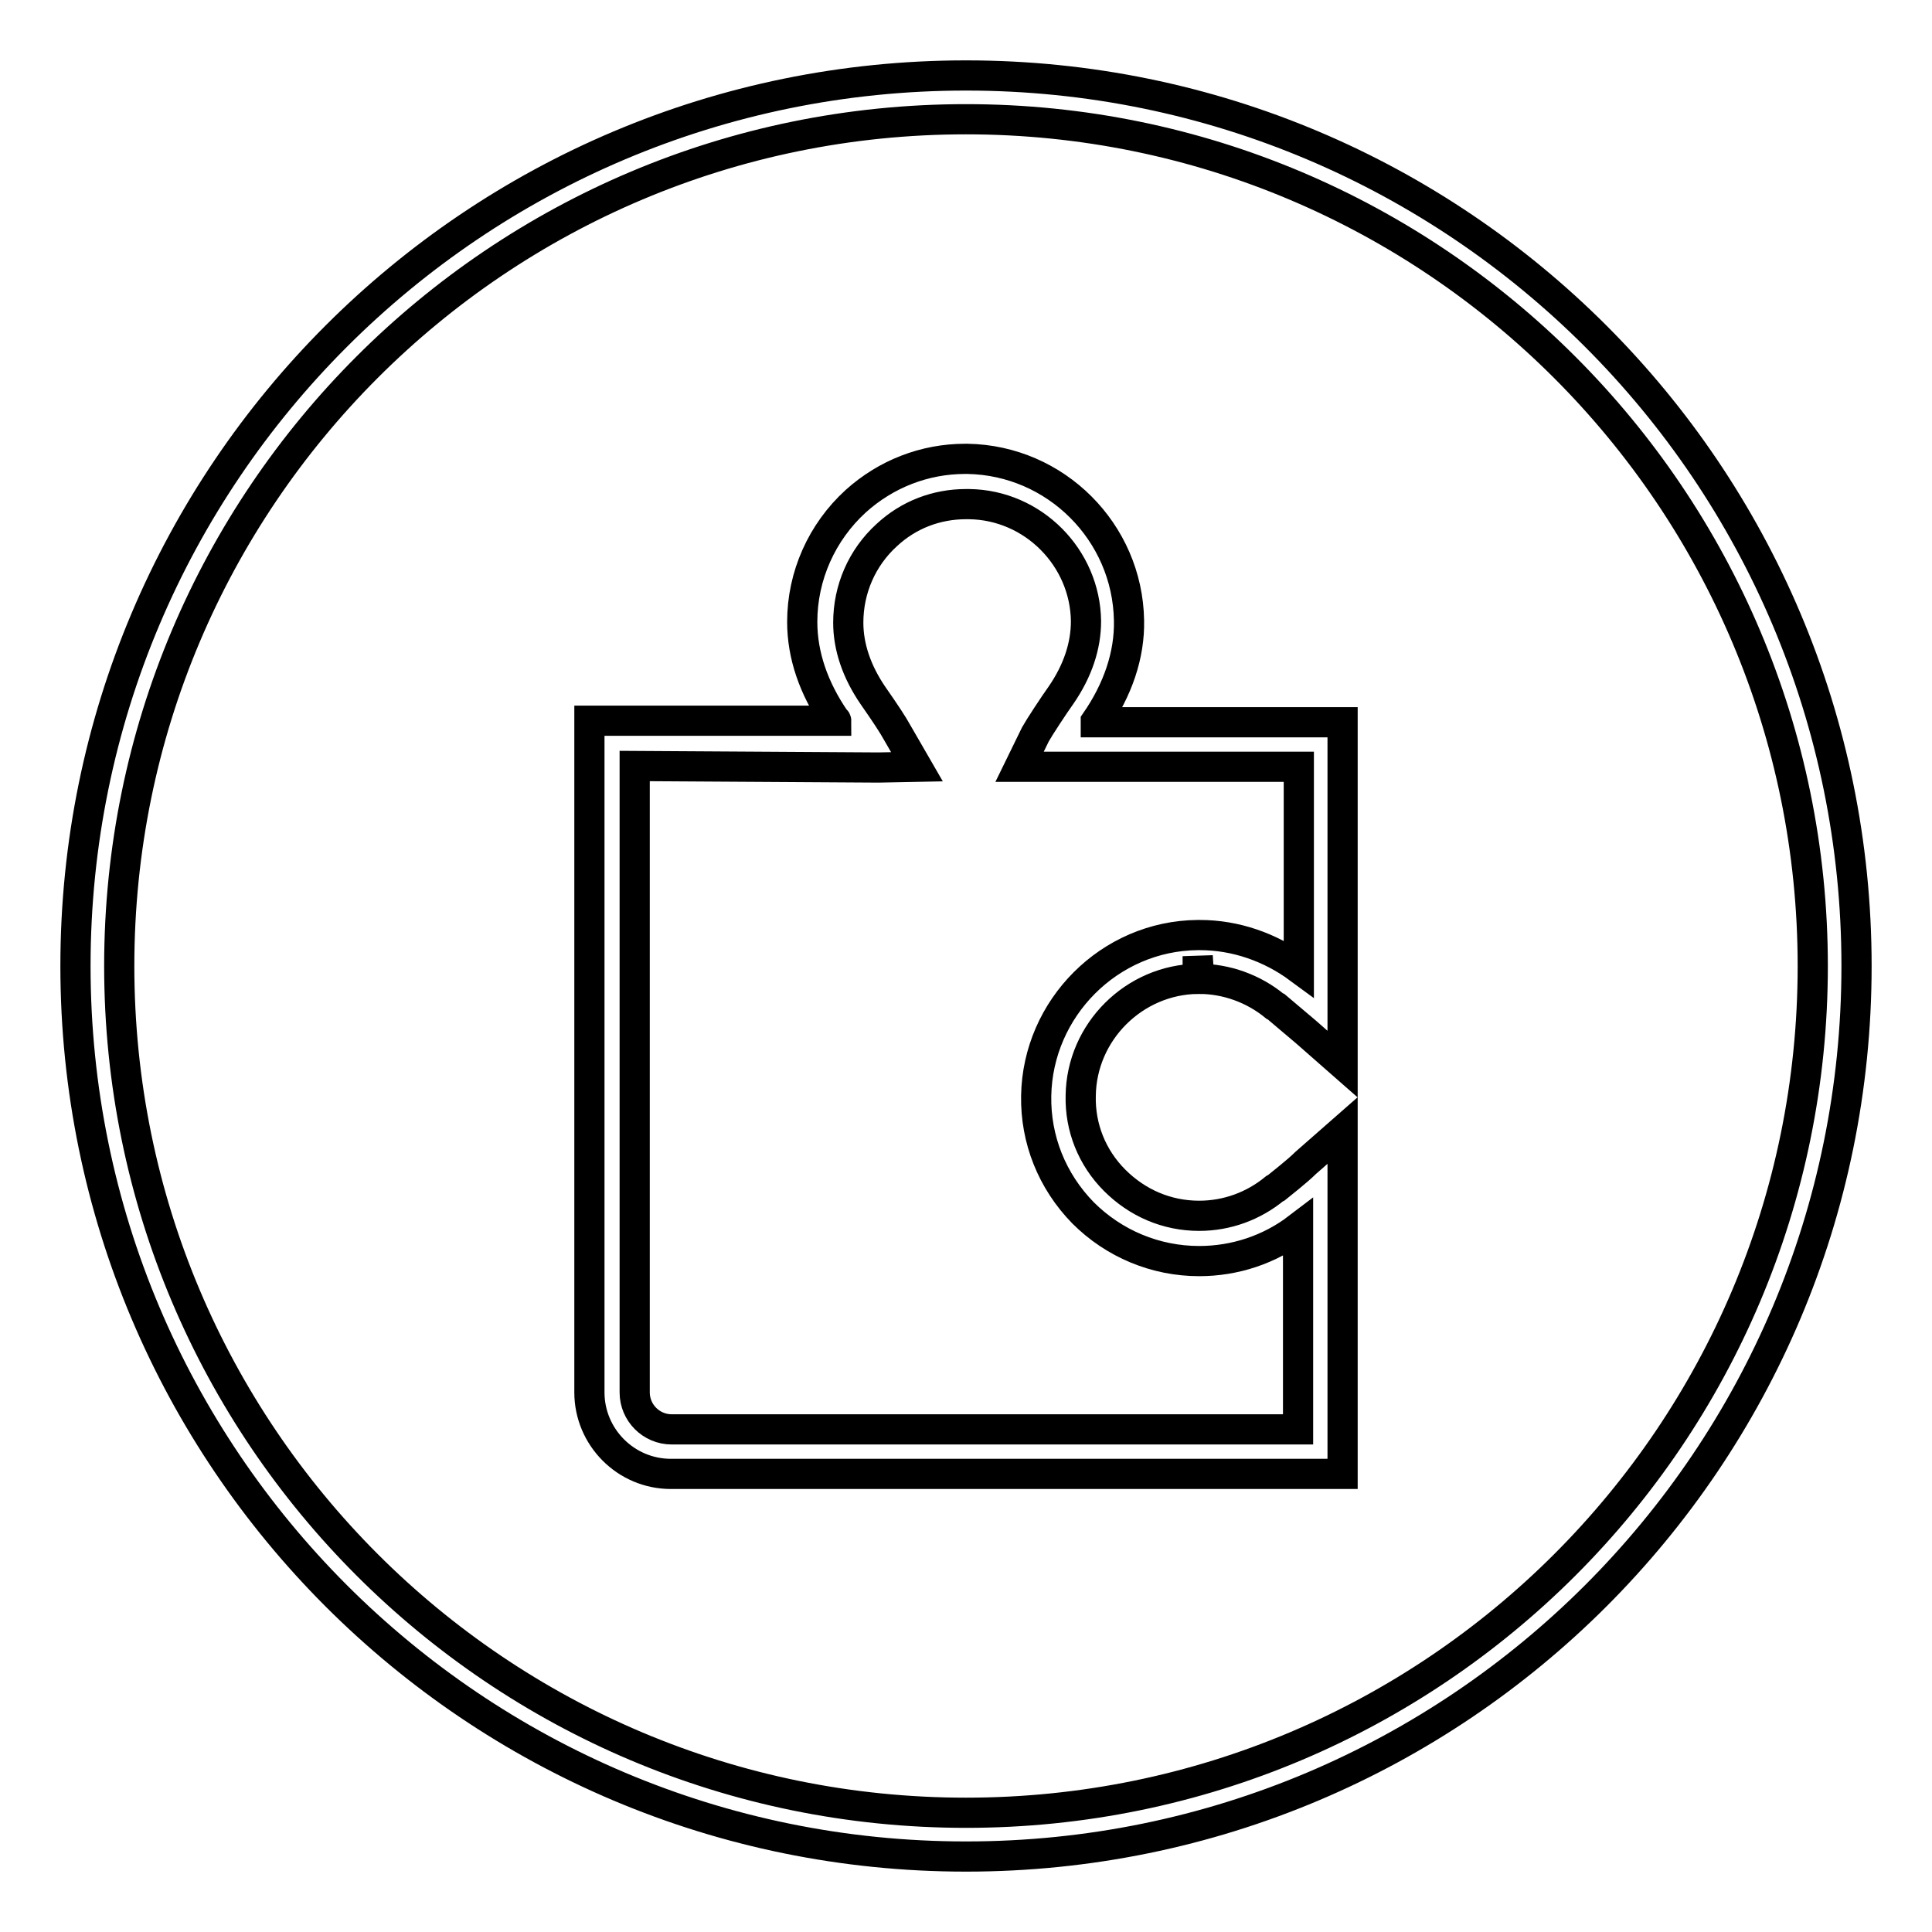
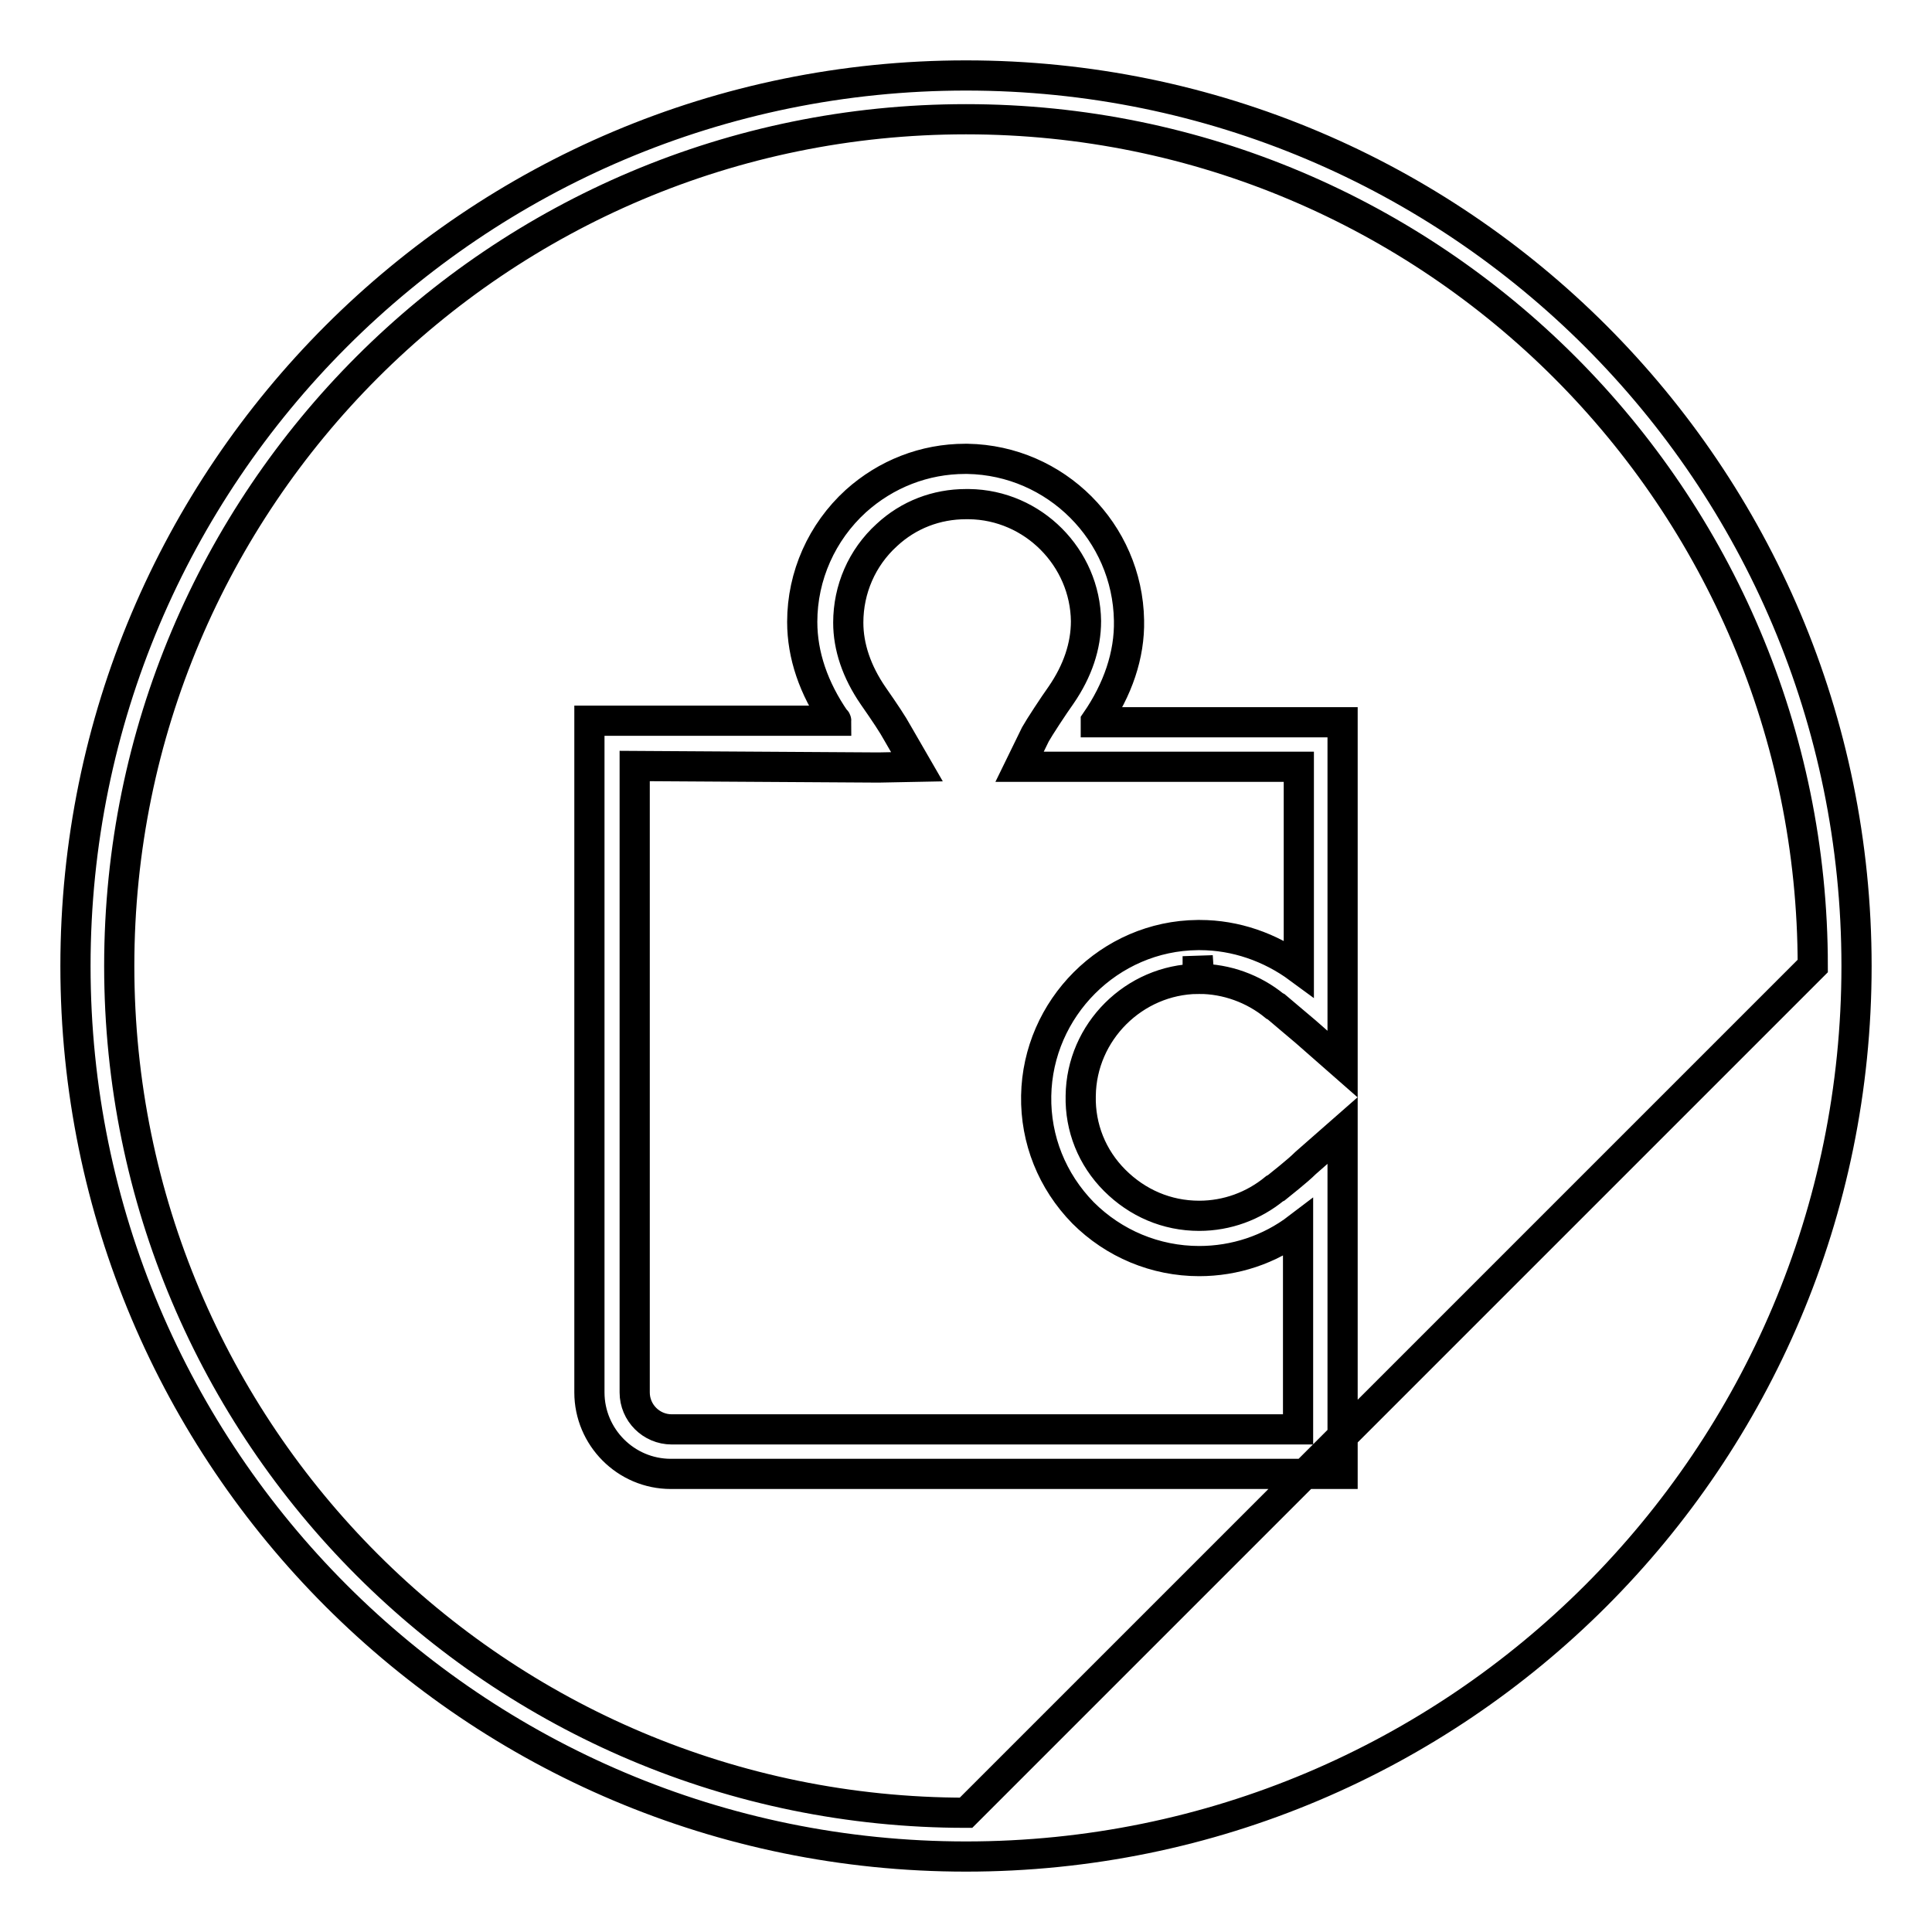
<svg xmlns="http://www.w3.org/2000/svg" version="1.1" x="0px" y="0px" viewBox="0 0 256 256" enable-background="new 0 0 256 256" xml:space="preserve">
  <g>
-     <path stroke-width="4" fill-opacity="0" stroke="#000000" d="M177.9,195.3H88.9c-6,0-10.8-4.9-10.8-10.8V95.5h32.7c0,0,0-0.1-0.1-0.1c-2.9-4.2-4.4-8.6-4.4-13 c0-6.1,2.6-11.9,7.1-16c4-3.6,9.1-5.6,14.5-5.6h0.3c11.7,0.2,21.2,9.7,21.4,21.4c0.1,4.6-1.5,9.2-4.4,13.4c0,0,0,0,0,0.1h32.7V141 l-4.9-4.3c-1.2-1-3.3-2.8-3.9-3.3l-0.2-0.1c-2.8-2.3-6.4-3.6-10-3.6l-0.2-3l0,3c-8.4,0.1-15.4,7-15.5,15.5 c-0.1,4.2,1.5,8.2,4.5,11.2c3,3,6.9,4.7,11.2,4.7c3.7,0,7.2-1.3,10-3.6l0.2-0.1c0.6-0.5,2.8-2.2,3.9-3.3l4.9-4.3V195.3z  M84.1,101.5v83c0,2.7,2.2,4.9,4.9,4.9h83v-26.7c-3.8,2.9-8.4,4.4-13.1,4.4c-5.8,0-11.3-2.3-15.4-6.4c-4.1-4.2-6.3-9.7-6.2-15.5 c0.2-11.6,9.7-21.2,21.4-21.3l0.3,0c4.7,0,9.3,1.6,13.1,4.4v-26.7h-37l2.1-4.3c0.5-0.9,2.4-3.8,3.4-5.2c2.2-3.2,3.3-6.5,3.3-9.8 c-0.1-8.4-7-15.4-15.5-15.5H128c-3.9,0-7.6,1.4-10.5,4.1c-3.3,3-5.1,7.2-5.1,11.6c0,3.2,1.1,6.5,3.3,9.7c1.6,2.3,2.6,3.8,3.2,4.9 l2.6,4.5l-5.1,0.1L84.1,101.5L84.1,101.5z M128,10C62.8,10,10,62.8,10,128c0,65.2,52.8,118,118,118c65.2,0,118-52.8,118-118 C246,62.8,193.2,10,128,10z M128,240.2C66,240.2,15.8,190,15.8,128C15.8,66,66,15.8,128,15.8c62,0,112.2,50.3,112.2,112.2 C240.2,190,190,240.2,128,240.2z" />
+     <path stroke-width="4" fill-opacity="0" stroke="#000000" d="M177.9,195.3H88.9c-6,0-10.8-4.9-10.8-10.8V95.5h32.7c0,0,0-0.1-0.1-0.1c-2.9-4.2-4.4-8.6-4.4-13 c0-6.1,2.6-11.9,7.1-16c4-3.6,9.1-5.6,14.5-5.6h0.3c11.7,0.2,21.2,9.7,21.4,21.4c0.1,4.6-1.5,9.2-4.4,13.4c0,0,0,0,0,0.1h32.7V141 l-4.9-4.3c-1.2-1-3.3-2.8-3.9-3.3l-0.2-0.1c-2.8-2.3-6.4-3.6-10-3.6l-0.2-3l0,3c-8.4,0.1-15.4,7-15.5,15.5 c-0.1,4.2,1.5,8.2,4.5,11.2c3,3,6.9,4.7,11.2,4.7c3.7,0,7.2-1.3,10-3.6l0.2-0.1c0.6-0.5,2.8-2.2,3.9-3.3l4.9-4.3V195.3z  M84.1,101.5v83c0,2.7,2.2,4.9,4.9,4.9h83v-26.7c-3.8,2.9-8.4,4.4-13.1,4.4c-5.8,0-11.3-2.3-15.4-6.4c-4.1-4.2-6.3-9.7-6.2-15.5 c0.2-11.6,9.7-21.2,21.4-21.3l0.3,0c4.7,0,9.3,1.6,13.1,4.4v-26.7h-37l2.1-4.3c0.5-0.9,2.4-3.8,3.4-5.2c2.2-3.2,3.3-6.5,3.3-9.8 c-0.1-8.4-7-15.4-15.5-15.5H128c-3.9,0-7.6,1.4-10.5,4.1c-3.3,3-5.1,7.2-5.1,11.6c0,3.2,1.1,6.5,3.3,9.7c1.6,2.3,2.6,3.8,3.2,4.9 l2.6,4.5l-5.1,0.1L84.1,101.5L84.1,101.5z M128,10C62.8,10,10,62.8,10,128c0,65.2,52.8,118,118,118c65.2,0,118-52.8,118-118 C246,62.8,193.2,10,128,10z M128,240.2C66,240.2,15.8,190,15.8,128C15.8,66,66,15.8,128,15.8c62,0,112.2,50.3,112.2,112.2 z" />
  </g>
</svg>